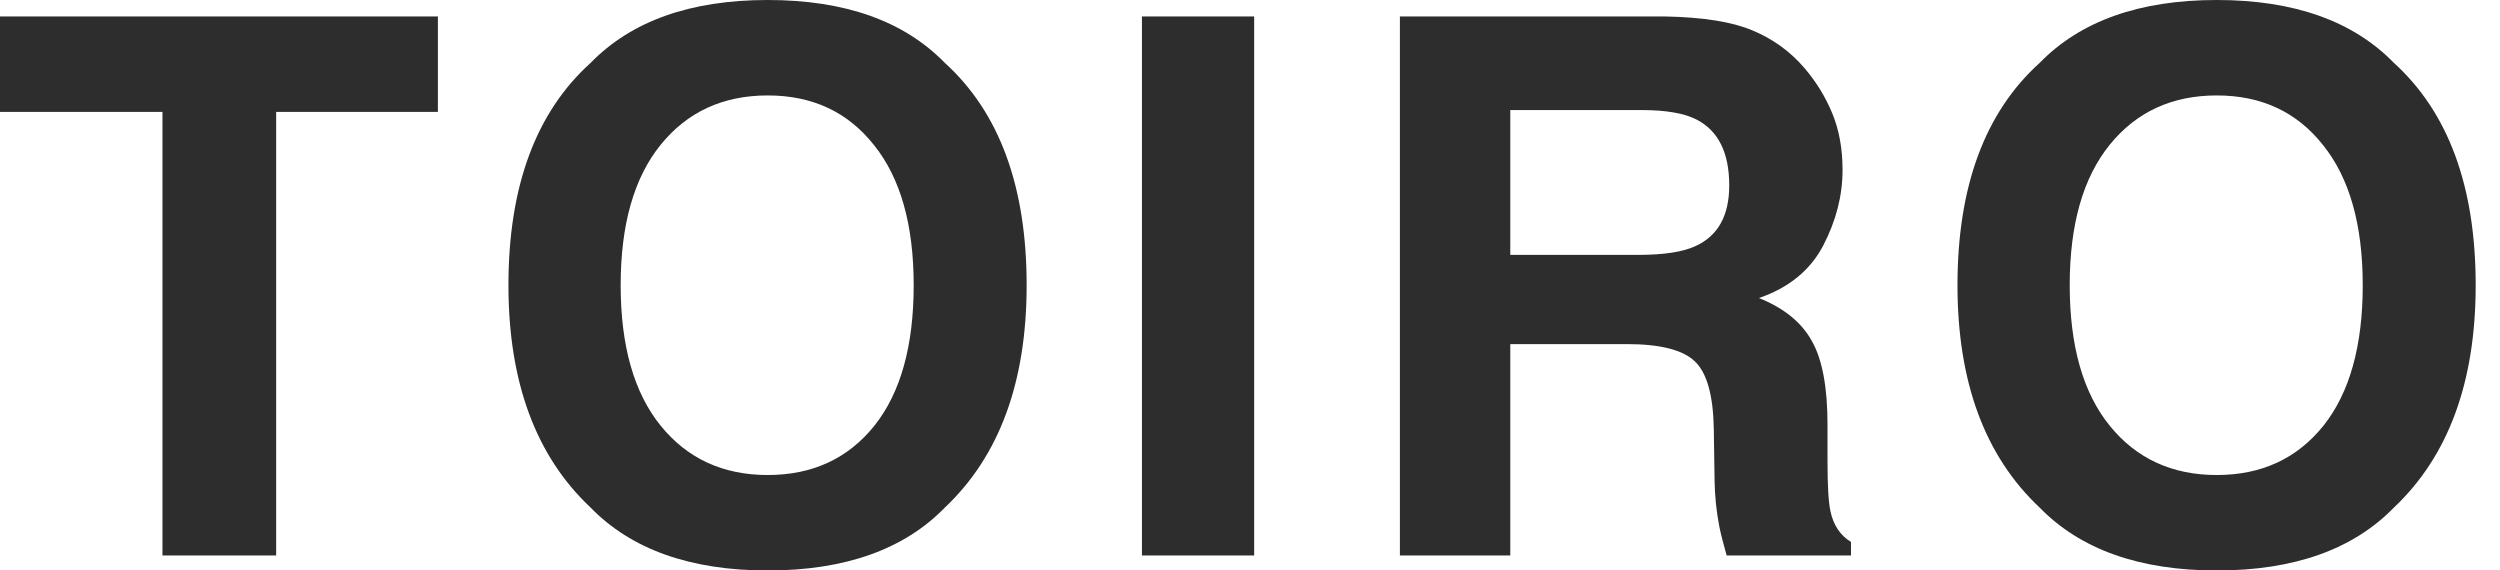
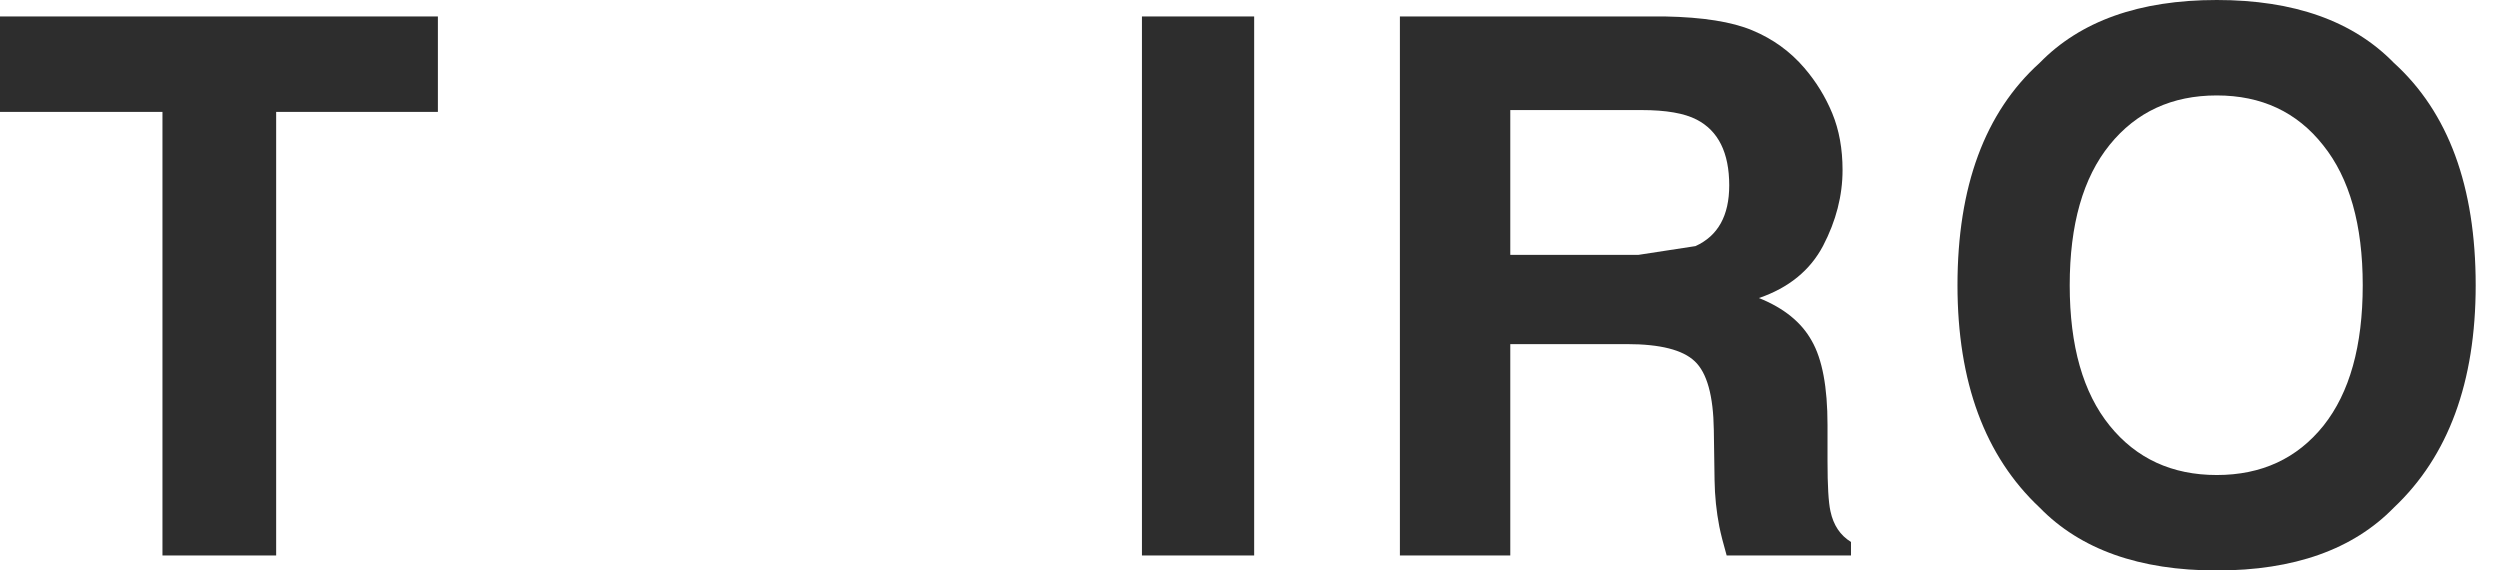
<svg xmlns="http://www.w3.org/2000/svg" fill="none" height="100%" overflow="visible" preserveAspectRatio="none" style="display: block;" viewBox="0 0 149 34" width="100%">
  <g id="Service Logo">
    <g id="TOIRO">
      <path d="M26.098 0.981V6.669H16.459V33.106H9.683V6.669H0V0.981H26.098Z" fill="#2D2D2D" />
-       <path d="M45.756 34C41.152 34 37.633 32.75 35.199 30.251C31.935 27.186 30.303 22.768 30.303 17C30.303 11.115 31.935 6.698 35.199 3.749C37.633 1.25 41.152 0 45.756 0C50.361 0 53.88 1.25 56.313 3.749C59.563 6.698 61.188 11.115 61.188 17C61.188 22.768 59.563 27.186 56.313 30.251C53.88 32.75 50.361 34 45.756 34ZM52.117 25.369C53.676 23.408 54.456 20.618 54.456 17C54.456 13.397 53.669 10.614 52.095 8.653C50.536 6.676 48.423 5.688 45.756 5.688C43.09 5.688 40.962 6.669 39.374 8.631C37.786 10.592 36.992 13.382 36.992 17C36.992 20.618 37.786 23.408 39.374 25.369C40.962 27.331 43.09 28.311 45.756 28.311C48.423 28.311 50.543 27.331 52.117 25.369Z" fill="#2D2D2D" />
      <path d="M68.06 0.981H74.748V33.106H68.06V0.981Z" fill="#2D2D2D" />
-       <path d="M96.964 20.509H90.013V33.106H83.434V0.981H99.237C101.496 1.024 103.23 1.3 104.439 1.809C105.663 2.318 106.698 3.066 107.543 4.054C108.242 4.868 108.796 5.768 109.204 6.756C109.612 7.744 109.816 8.871 109.816 10.135C109.816 11.66 109.43 13.164 108.658 14.646C107.885 16.114 106.61 17.153 104.833 17.763C106.319 18.358 107.368 19.209 107.98 20.313C108.607 21.403 108.92 23.073 108.92 25.326V27.483C108.92 28.951 108.978 29.946 109.095 30.469C109.27 31.297 109.678 31.908 110.319 32.3V33.106H102.909C102.705 32.394 102.559 31.82 102.472 31.385C102.297 30.484 102.202 29.561 102.188 28.617L102.144 25.631C102.115 23.582 101.736 22.216 101.008 21.533C100.294 20.85 98.946 20.509 96.964 20.509ZM101.051 14.668C102.392 14.058 103.062 12.852 103.062 11.05C103.062 9.103 102.414 7.795 101.117 7.127C100.388 6.749 99.295 6.56 97.838 6.56H90.013V15.191H97.642C99.157 15.191 100.294 15.017 101.051 14.668Z" fill="#2D2D2D" />
+       <path d="M96.964 20.509H90.013V33.106H83.434V0.981H99.237C101.496 1.024 103.23 1.3 104.439 1.809C105.663 2.318 106.698 3.066 107.543 4.054C108.242 4.868 108.796 5.768 109.204 6.756C109.612 7.744 109.816 8.871 109.816 10.135C109.816 11.66 109.43 13.164 108.658 14.646C107.885 16.114 106.61 17.153 104.833 17.763C106.319 18.358 107.368 19.209 107.98 20.313C108.607 21.403 108.92 23.073 108.92 25.326V27.483C108.92 28.951 108.978 29.946 109.095 30.469C109.27 31.297 109.678 31.908 110.319 32.3V33.106H102.909C102.705 32.394 102.559 31.82 102.472 31.385C102.297 30.484 102.202 29.561 102.188 28.617L102.144 25.631C102.115 23.582 101.736 22.216 101.008 21.533C100.294 20.85 98.946 20.509 96.964 20.509ZM101.051 14.668C102.392 14.058 103.062 12.852 103.062 11.05C103.062 9.103 102.414 7.795 101.117 7.127C100.388 6.749 99.295 6.56 97.838 6.56H90.013V15.191H97.642Z" fill="#2D2D2D" />
      <path d="M132.119 34C127.515 34 123.996 32.75 121.562 30.251C118.298 27.186 116.666 22.768 116.666 17C116.666 11.115 118.298 6.698 121.562 3.749C123.996 1.25 127.515 0 132.119 0C136.724 0 140.243 1.25 142.677 3.749C145.926 6.698 147.551 11.115 147.551 17C147.551 22.768 145.926 27.186 142.677 30.251C140.243 32.75 136.724 34 132.119 34ZM138.48 25.369C140.039 23.408 140.819 20.618 140.819 17C140.819 13.397 140.032 10.614 138.458 8.653C136.899 6.676 134.786 5.688 132.119 5.688C129.453 5.688 127.325 6.669 125.737 8.631C124.149 10.592 123.355 13.382 123.355 17C123.355 20.618 124.149 23.408 125.737 25.369C127.325 27.331 129.453 28.311 132.119 28.311C134.786 28.311 136.906 27.331 138.48 25.369Z" fill="#2D2D2D" />
    </g>
  </g>
</svg>